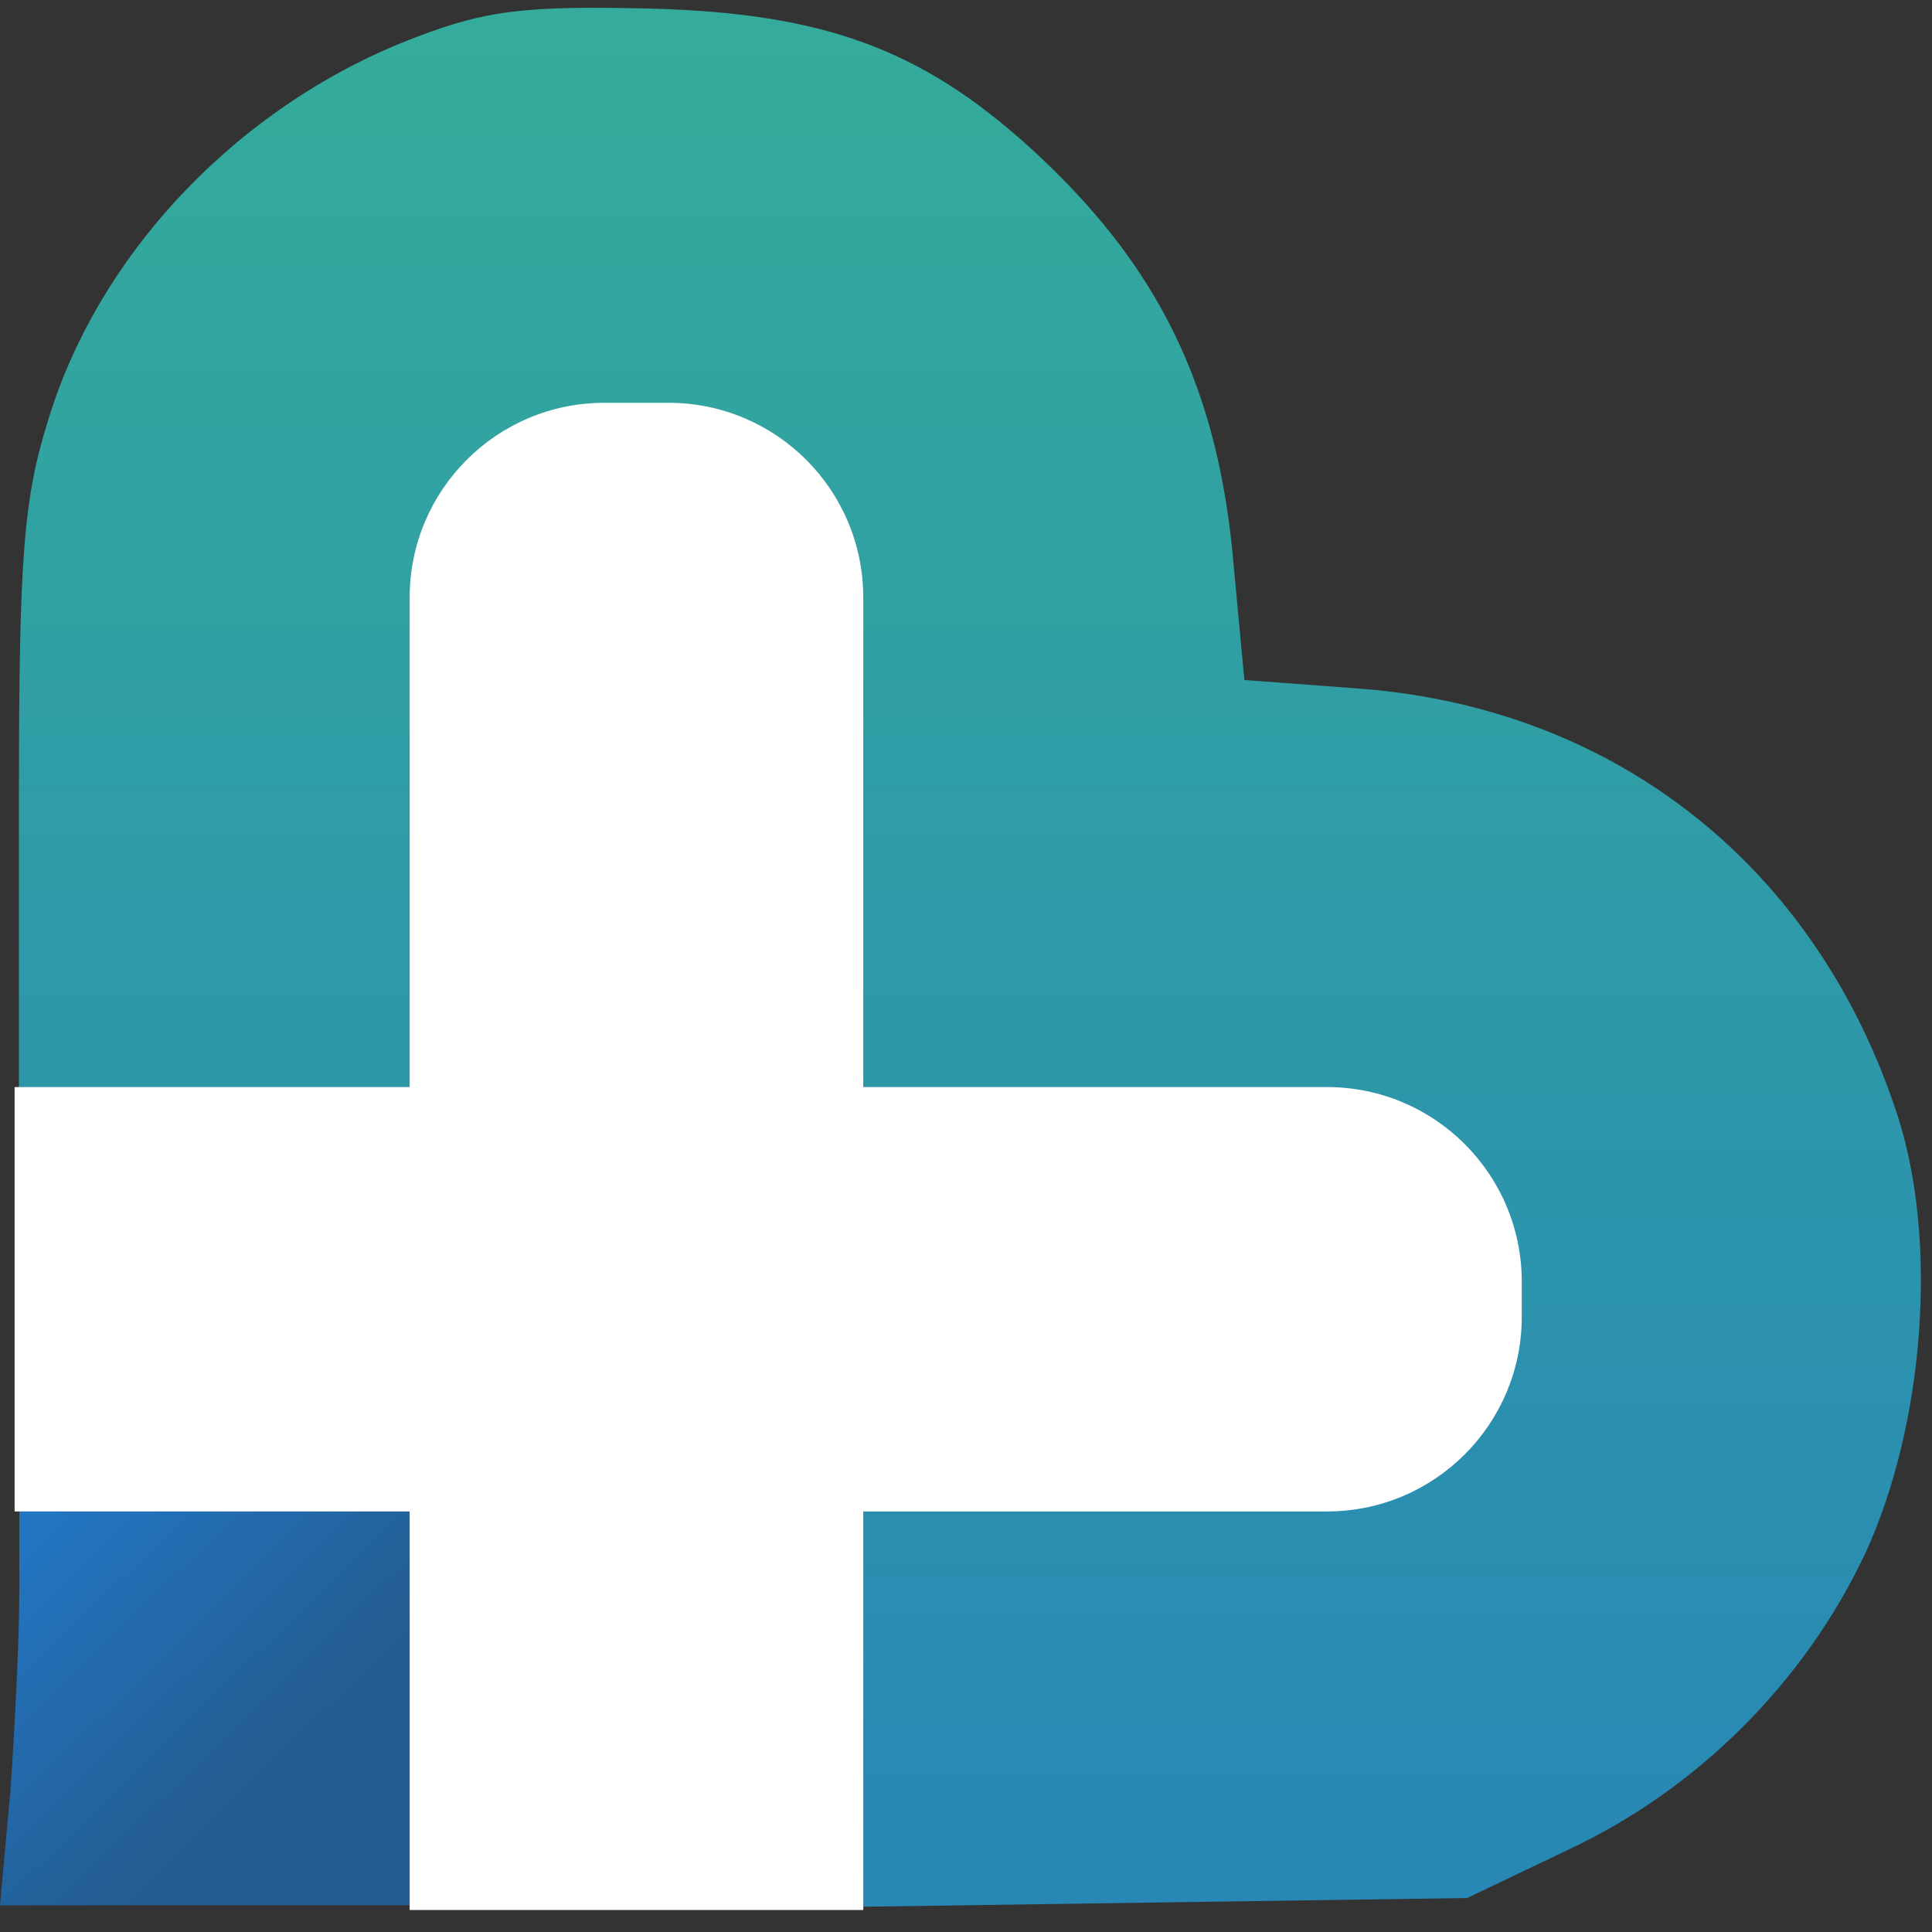
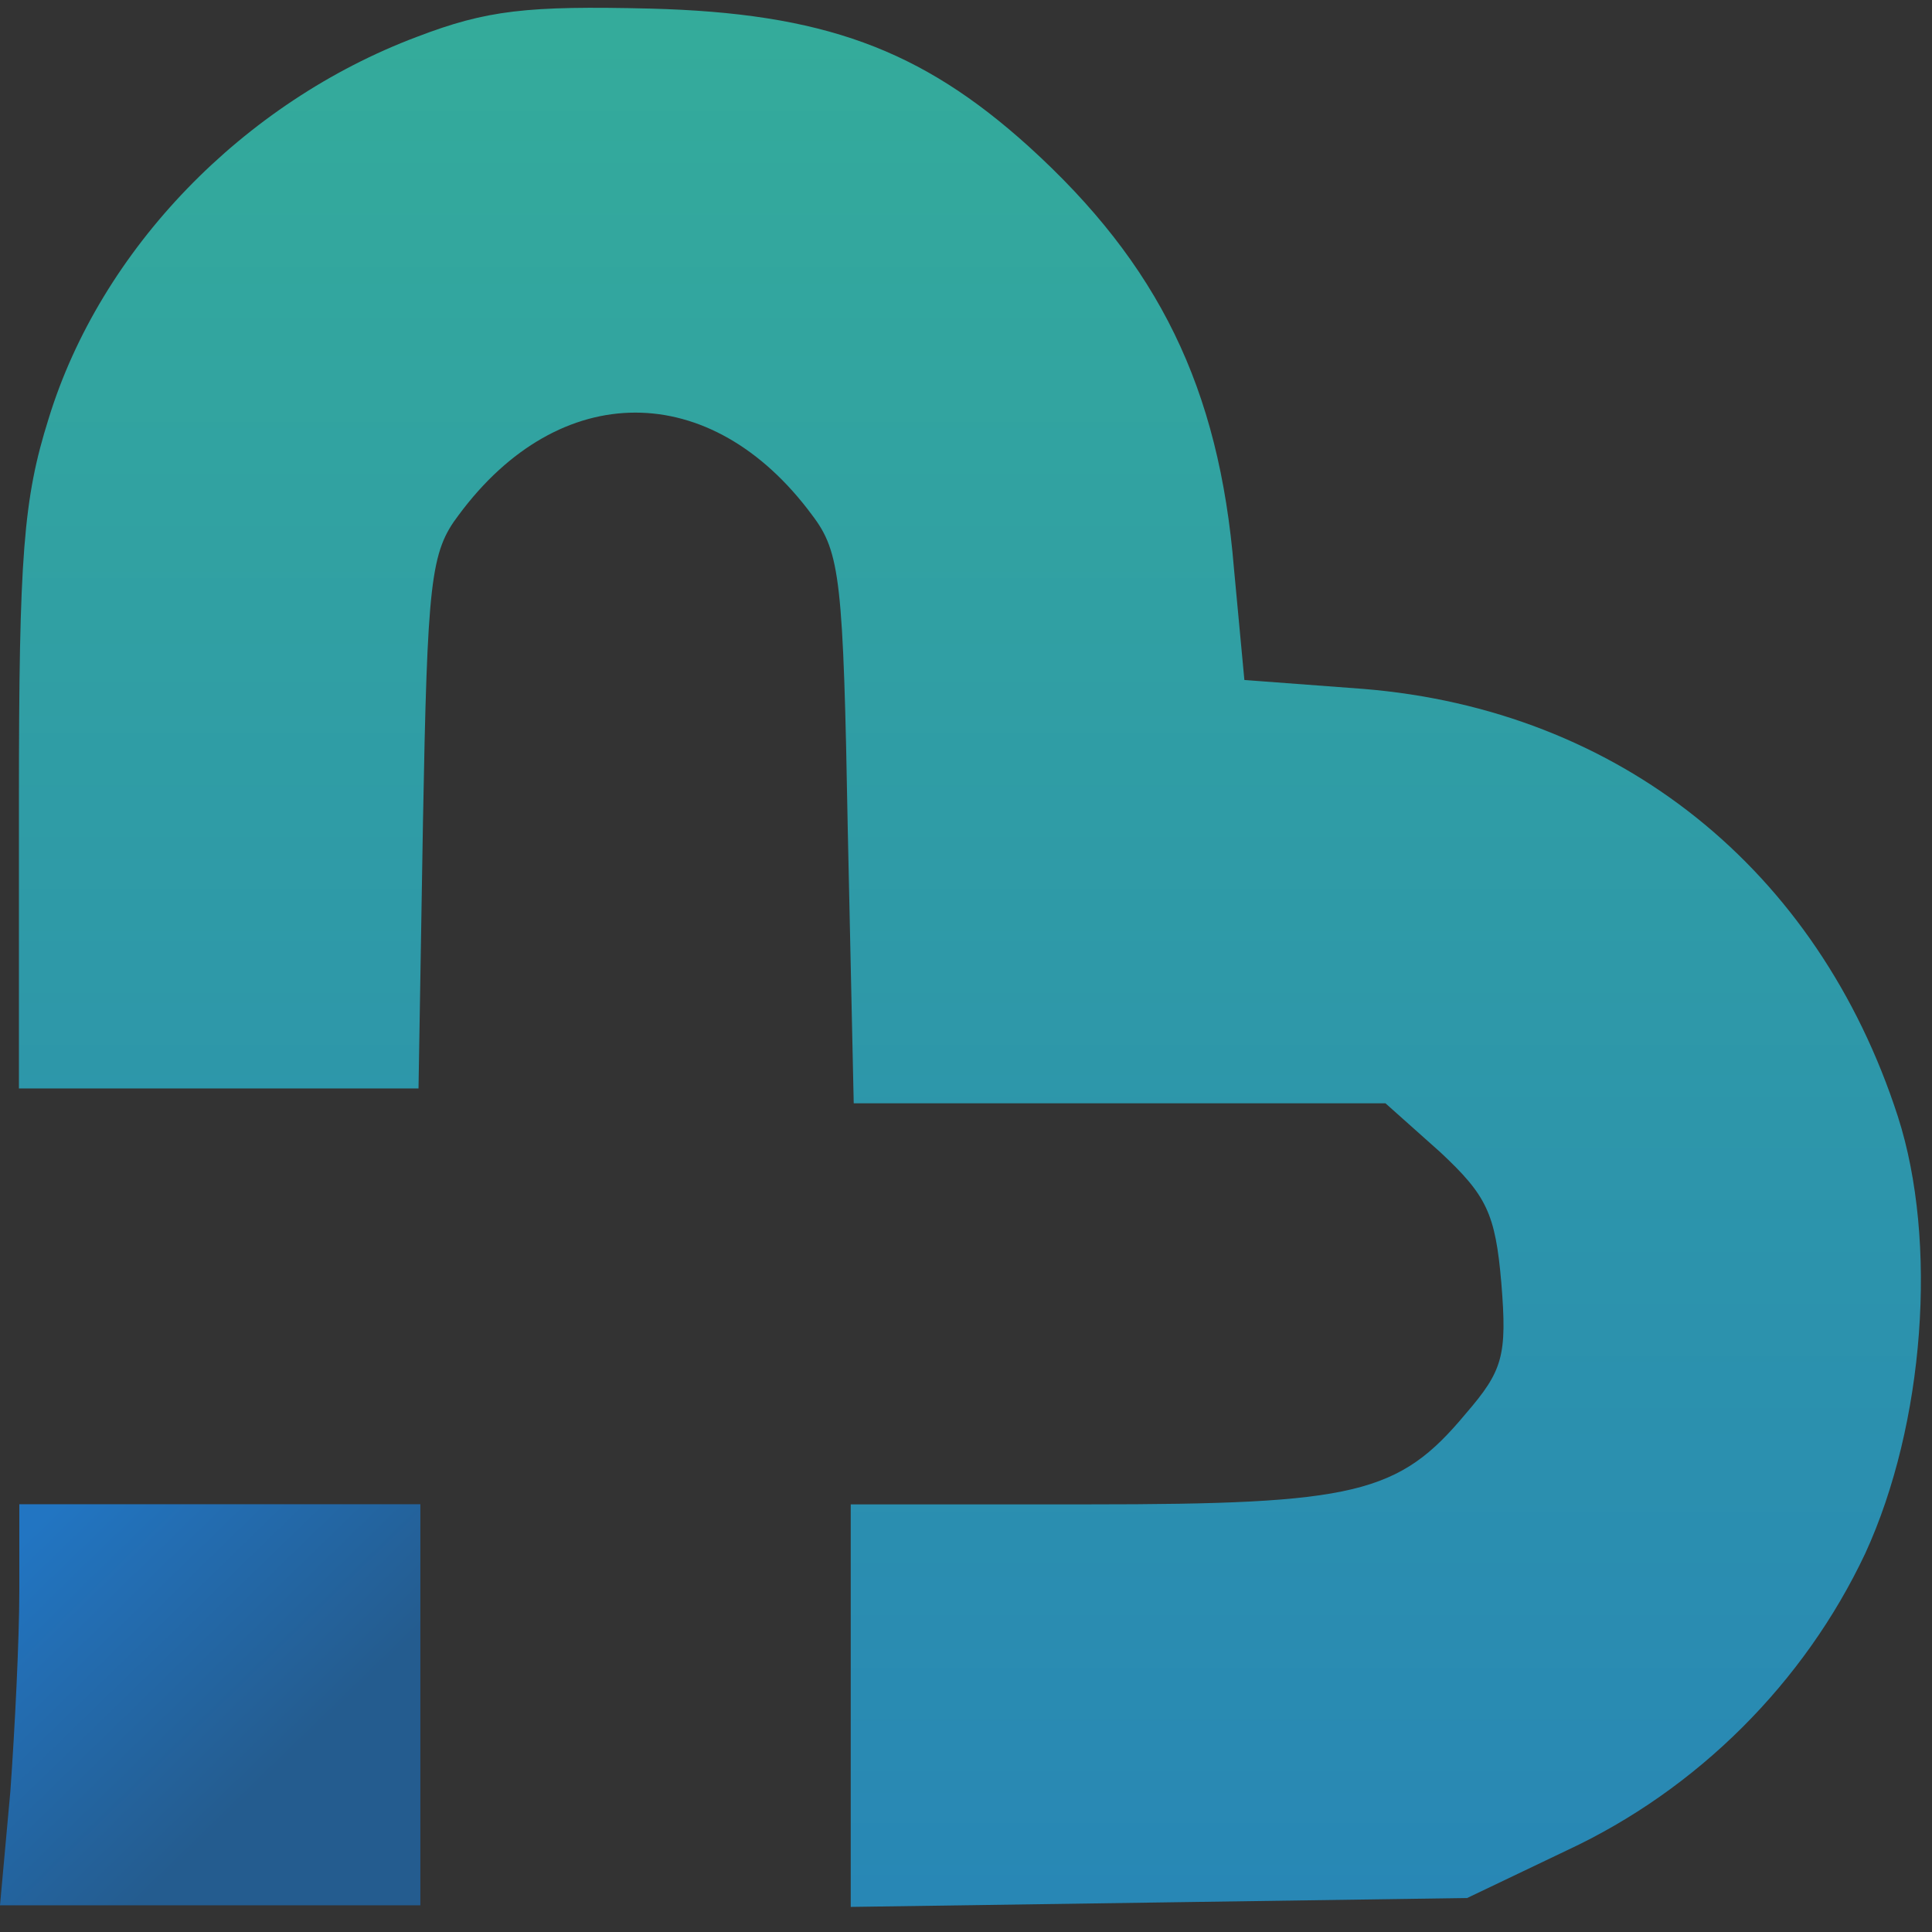
<svg xmlns="http://www.w3.org/2000/svg" width="79" height="79" viewBox="0 0 79 79" fill="none">
  <rect x="0" y="0" width="79" height="79" fill="#333333" stroke="none" />
  <path d="M17.052 1.505C9.946 4.178 4.115 10.191 1.989 17.115C0.957 20.395 0.774 22.703 0.774 32.724V44.508H8.913H17.113L17.295 33.636C17.477 23.735 17.599 22.581 18.753 21.063C22.883 15.475 29.078 15.475 33.208 21.063C34.362 22.581 34.483 23.735 34.666 33.939L34.909 45.115H45.781H56.653L58.9 47.119C60.783 48.881 61.147 49.61 61.39 52.464C61.633 55.441 61.451 56.048 59.932 57.809C57.199 61.089 55.438 61.514 44.505 61.514H34.787V69.775V77.974L47.42 77.792L59.993 77.61L64.062 75.666C69.407 73.176 73.78 68.803 76.271 63.519C78.7 58.234 79.247 50.764 77.607 45.662C74.327 35.518 66.188 29.02 55.742 28.169L50.883 27.805L50.457 23.249C49.85 15.839 47.36 10.798 42.076 6C37.642 1.991 33.633 0.533 26.588 0.351C21.547 0.23 19.907 0.412 17.052 1.505Z" fill="url(#paint0_linear_87_165)" />
  <path d="M0.79 65.031C0.79 67.036 0.607 70.68 0.425 73.231L0 77.908H8.625H17.189V69.708V61.508H8.989H0.79V65.031Z" fill="url(#paint1_linear_87_165)" />
-   <path d="M16.751 24.433C16.751 20.036 20.315 16.471 24.712 16.471H27.338C31.735 16.471 35.299 20.036 35.299 24.433V78.1H16.751V24.433Z" fill="white" />
-   <path d="M54.264 61.803C58.661 61.803 62.226 58.238 62.226 53.841V52.412C62.226 48.015 58.661 44.451 54.264 44.451L0.597 44.451V61.803L54.264 61.803Z" fill="white" />
  <defs>
    <linearGradient id="paint0_linear_87_165" x1="39.66" y1="115.911" x2="39.66" y2="-36.834" gradientUnits="userSpaceOnUse">
      <stop stop-color="#2275C2" />
      <stop offset="1" stop-color="#3ABD8E" />
    </linearGradient>
    <linearGradient id="paint1_linear_87_165" x1="11.381" y1="72.316" x2="1.599" y2="62.257" gradientUnits="userSpaceOnUse">
      <stop stop-color="#245C8F" />
      <stop offset="1" stop-color="#2275C2" />
    </linearGradient>
  </defs>
</svg>